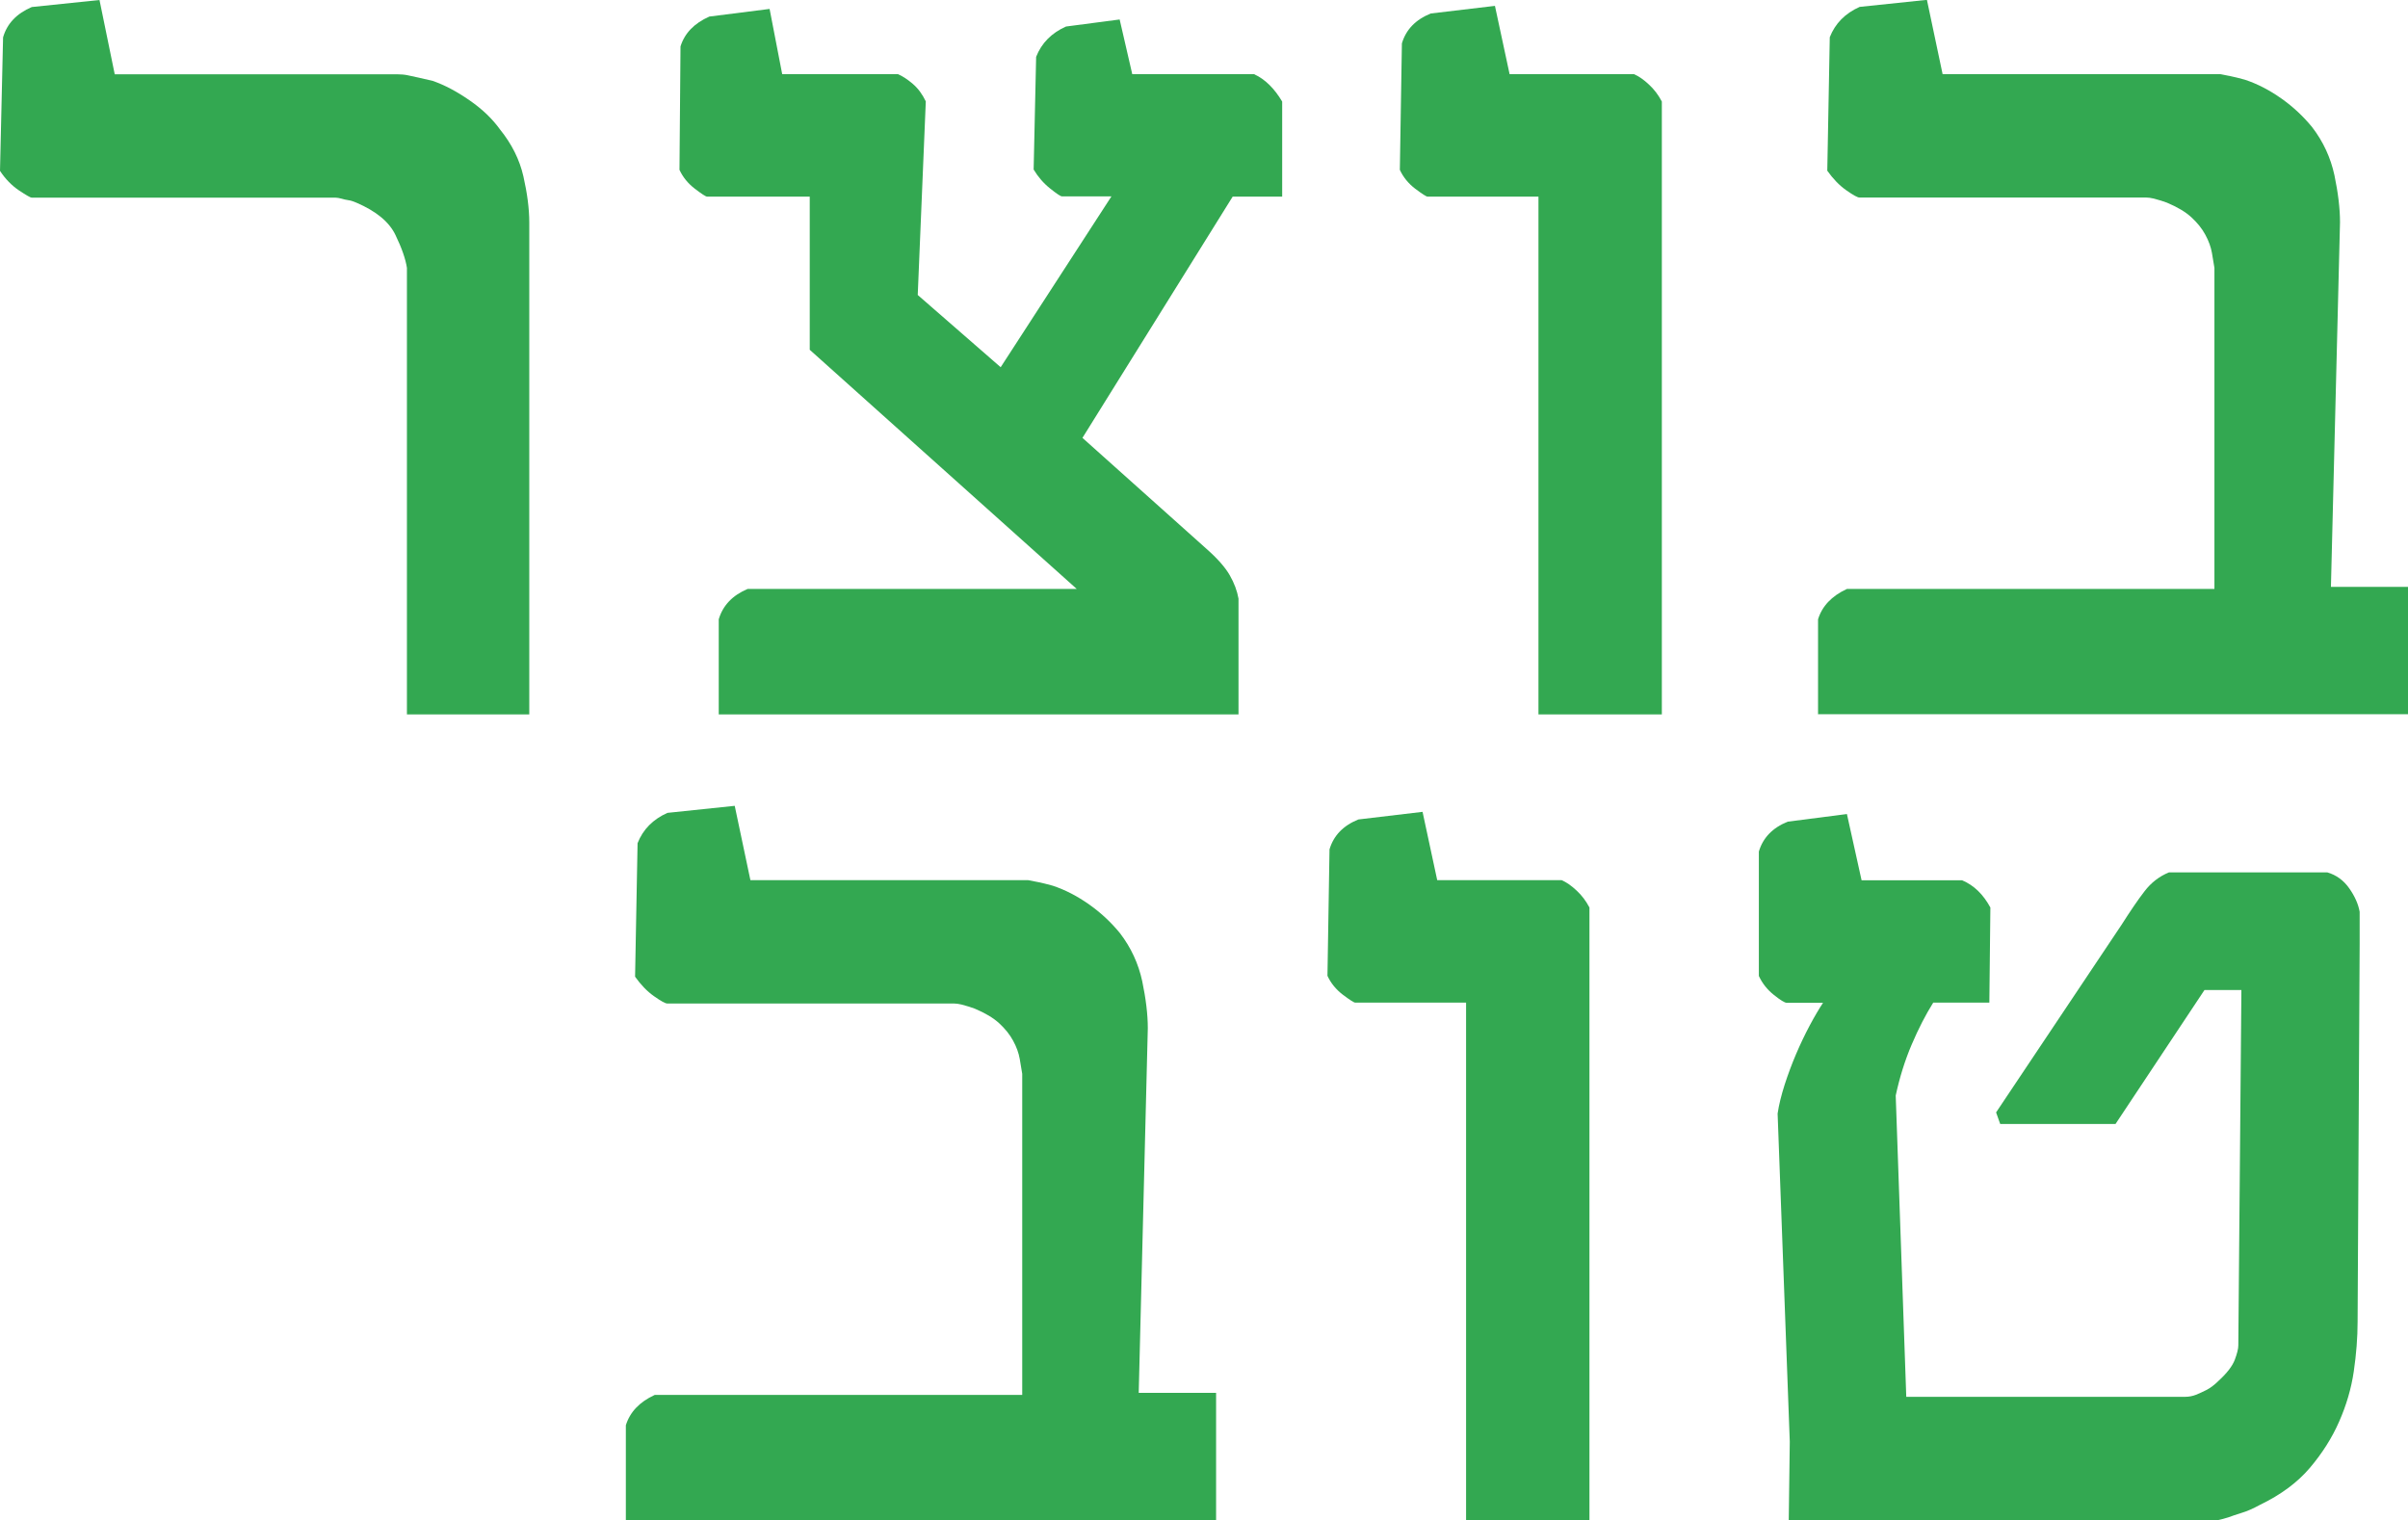
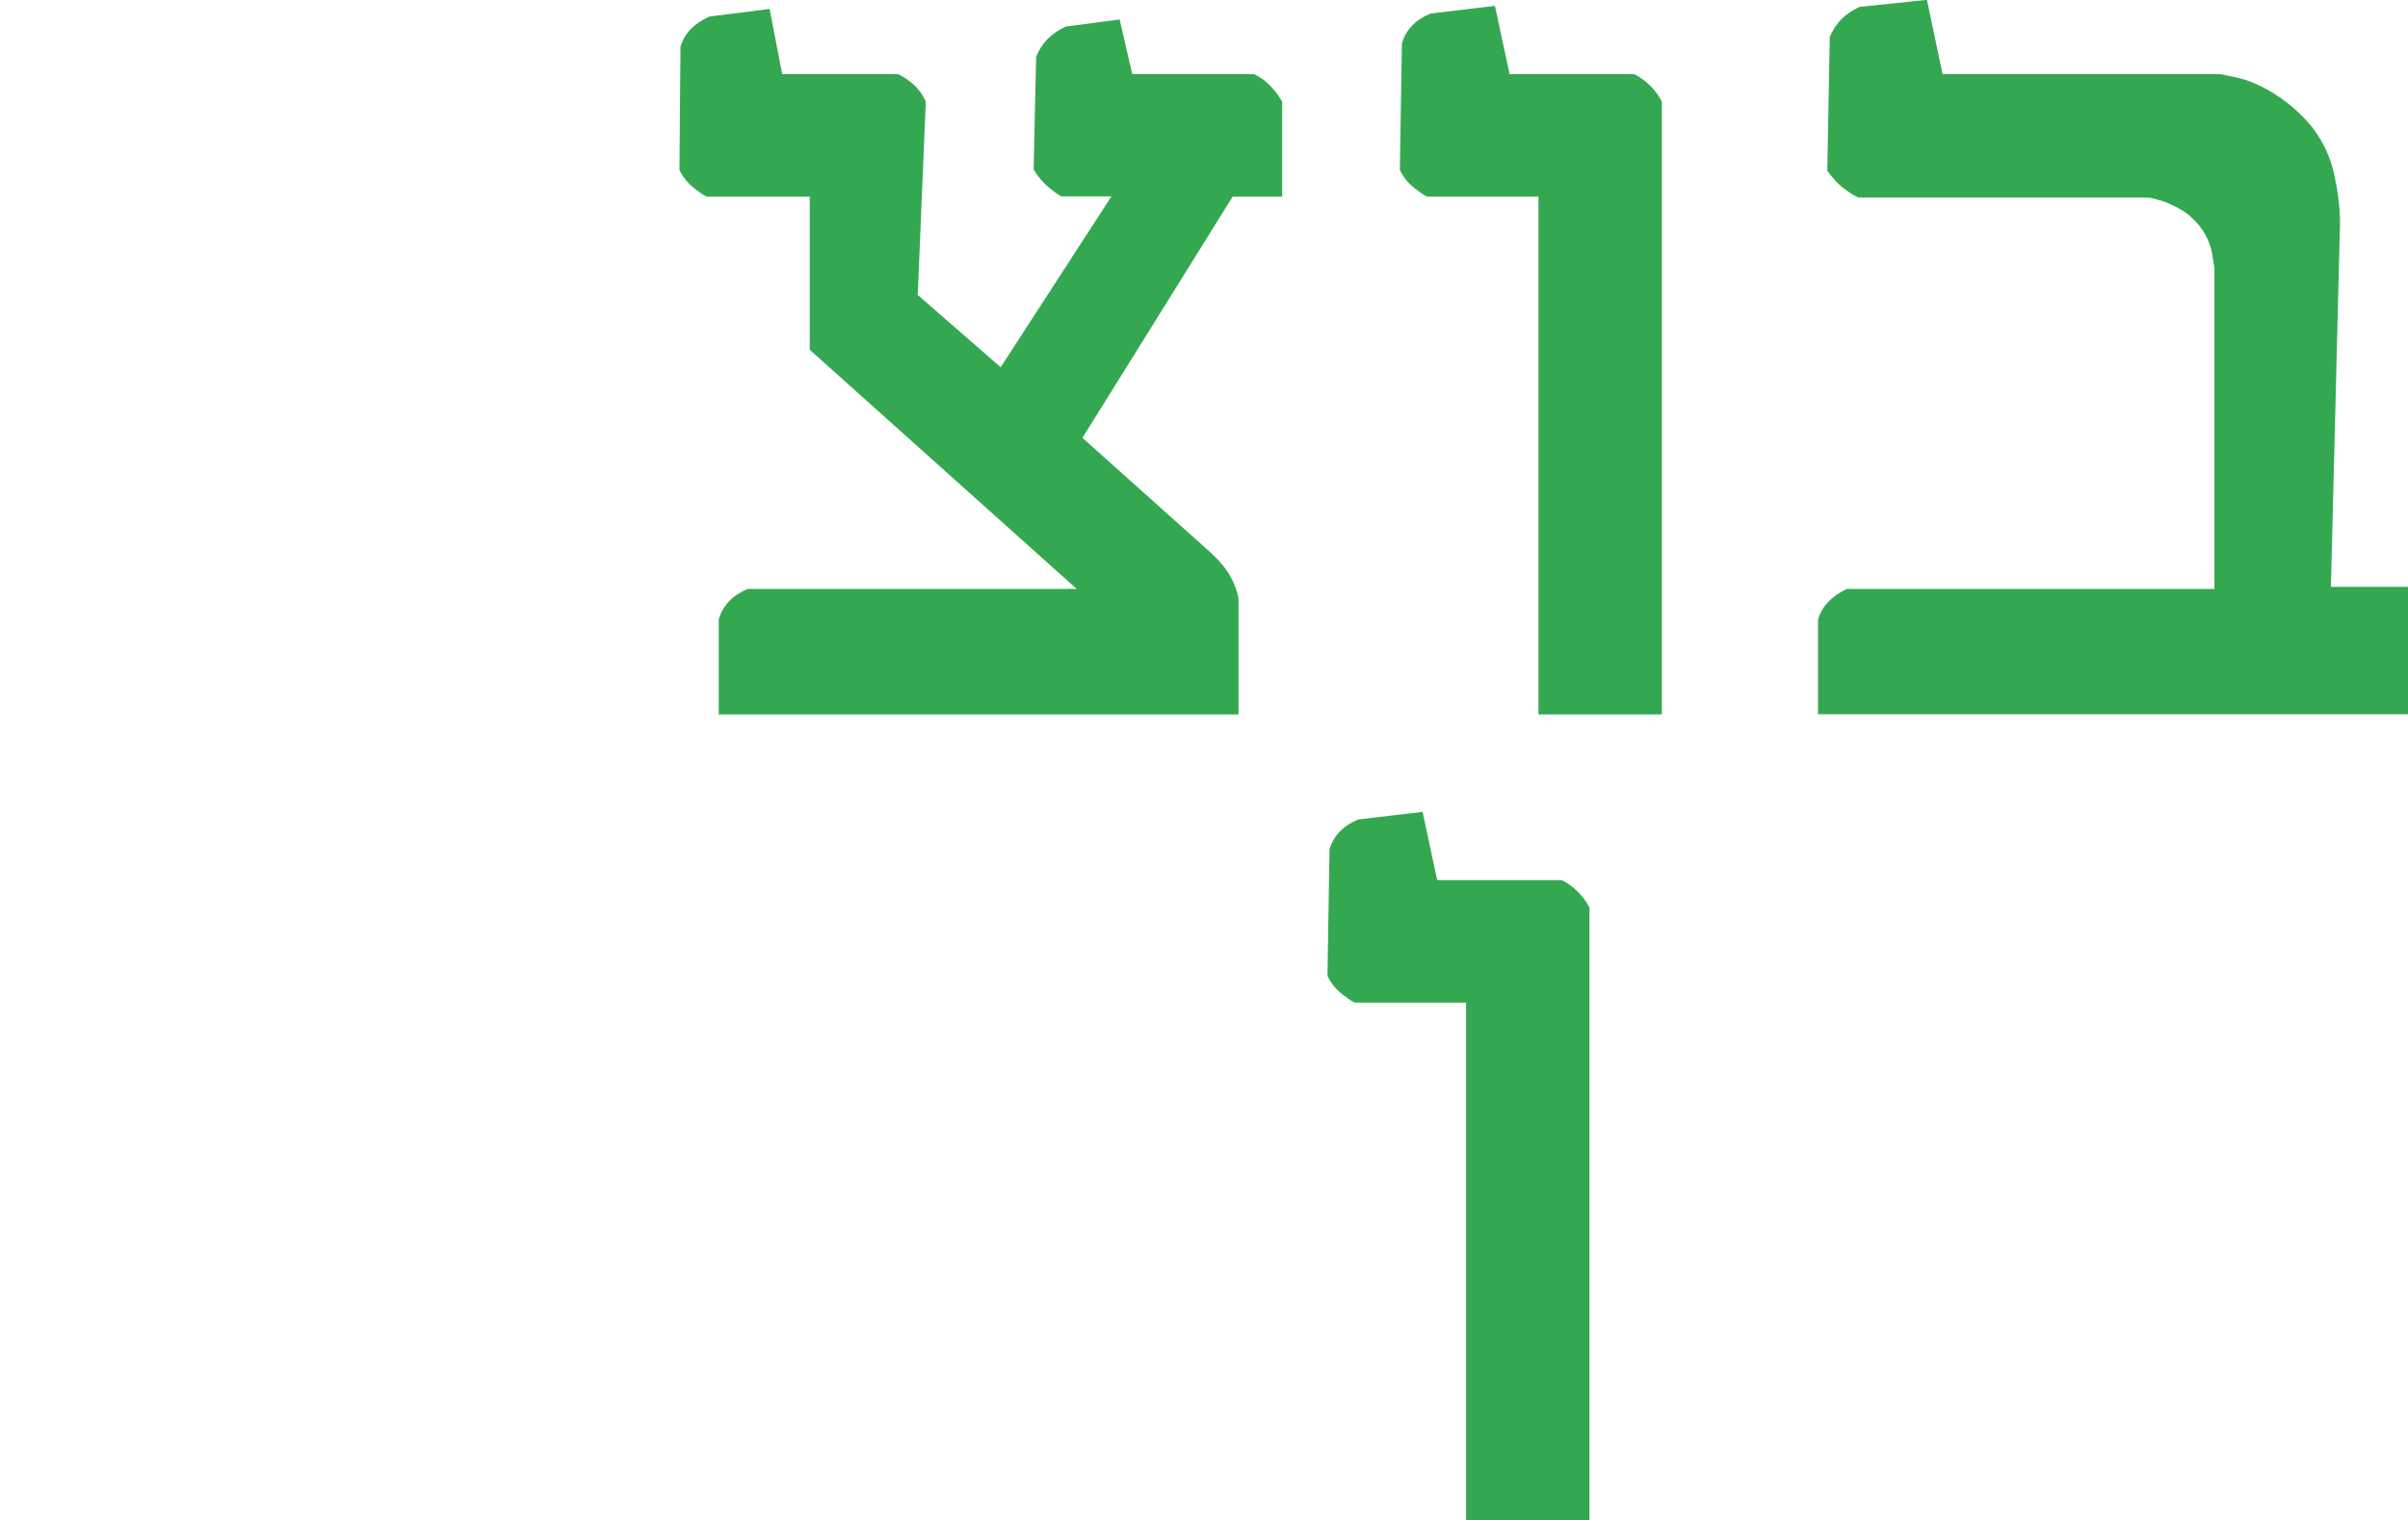
<svg xmlns="http://www.w3.org/2000/svg" id="Layer_2" data-name="Layer 2" viewBox="0 0 164.33 103.75">
  <defs>
    <style>
      .cls-1 {
        fill: #33a851;
      }
    </style>
  </defs>
  <g id="Layer_1-2" data-name="Layer 1">
    <g>
-       <path class="cls-1" d="M36.12,48.75h-8.35v-30.47c-.09-.6-.35-1.35-.78-2.24-.43-.9-1.32-1.63-2.67-2.21-.21-.09-.39-.15-.55-.17-.16-.02-.31-.06-.45-.1-.18-.05-.32-.07-.41-.07H2.17c-.09,0-.38-.17-.88-.5-.49-.33-.93-.78-1.29-1.33L.21,2.55C.48,1.61,1.14.92,2.17.48l4.62-.48,1.04,5.07h19.29c.25,0,.49.02.72.07.23.05.48.1.74.16.26.06.58.13.95.22.81.28,1.64.72,2.52,1.33s1.56,1.27,2.07,1.98c.8.99,1.34,2.06,1.6,3.21.26,1.15.4,2.2.4,3.14v33.57Z" />
      <path class="cls-1" d="M85.6,5.07c.74.34,1.37.97,1.9,1.86v6.49h-3.38l-10.25,16.46,8.45,7.56c.76.67,1.29,1.27,1.6,1.81.31.54.51,1.08.6,1.6v7.9h-35.47v-6.49c.28-.94.93-1.63,1.97-2.07h22.46l-18.22-16.32v-10.45h-7c-.09,0-.37-.18-.84-.54-.47-.36-.82-.79-1.05-1.29l.07-8.42c.28-.9.93-1.58,1.97-2.04l4.11-.52.86,4.45h7.9c.32.14.66.36,1.02.67s.65.71.88,1.19l-.55,13.21,5.66,4.93,7.56-11.66h-3.38c-.09,0-.36-.18-.81-.54-.45-.36-.82-.79-1.12-1.29l.17-7.69c.37-.94,1.05-1.63,2.04-2.07l3.66-.48.86,3.73h8.35Z" />
      <path class="cls-1" d="M113.41,48.75h-8.42V13.42h-7.56c-.09,0-.37-.18-.85-.54-.47-.36-.82-.79-1.05-1.29l.14-8.63c.28-.94.93-1.62,1.97-2.04l4.38-.52,1,4.66h8.49c.32.14.66.37,1.02.71.36.33.65.72.88,1.16v41.82Z" />
      <path class="cls-1" d="M124.07,48.75v-6.49c.28-.9.93-1.59,1.97-2.07h25.08v-21.91c-.05-.28-.1-.62-.17-1.02-.07-.4-.22-.82-.45-1.24-.23-.43-.55-.82-.95-1.19-.4-.37-.96-.7-1.67-1-.23-.09-.53-.18-.9-.28-.21-.05-.38-.07-.52-.07h-19.56c-.14,0-.44-.17-.91-.5-.47-.33-.9-.78-1.29-1.33l.17-9.11c.37-.94,1.05-1.63,2.04-2.07l4.59-.48,1.07,5.07h18.94c.23.05.47.09.72.14.25.05.57.13.97.24.85.28,1.68.71,2.5,1.29s1.51,1.24,2.09,1.95c.76.99,1.26,2.08,1.52,3.28.25,1.2.38,2.27.38,3.21l-.62,24.88h5.28v8.69h-40.26Z" />
-       <path class="cls-1" d="M42.71,103.75v-6.49c.28-.9.93-1.59,1.97-2.07h25.08v-21.91c-.05-.28-.1-.62-.17-1.02-.07-.4-.22-.82-.45-1.24-.23-.43-.55-.82-.95-1.19-.4-.37-.96-.7-1.67-1-.23-.09-.53-.18-.9-.28-.21-.05-.38-.07-.52-.07h-19.56c-.14,0-.44-.17-.91-.5-.47-.33-.9-.78-1.29-1.33l.17-9.11c.37-.94,1.05-1.63,2.04-2.07l4.59-.48,1.07,5.07h18.94c.23.05.47.09.72.14.25.05.57.13.97.24.85.28,1.68.71,2.5,1.29s1.51,1.24,2.09,1.95c.76.99,1.26,2.08,1.52,3.28.25,1.2.38,2.27.38,3.21l-.62,24.88h5.28v8.69h-40.26Z" />
      <path class="cls-1" d="M108.47,103.75h-8.42v-35.33h-7.56c-.09,0-.37-.18-.85-.54-.47-.36-.82-.79-1.05-1.29l.14-8.63c.28-.94.93-1.62,1.97-2.04l4.38-.52,1,4.66h8.49c.32.14.66.37,1.02.71.36.33.65.72.88,1.16v41.82Z" />
-       <path class="cls-1" d="M133.9,60.07c.81.34,1.45.97,1.93,1.86l-.07,6.49h-3.83c-.51.81-1,1.76-1.47,2.86-.47,1.1-.83,2.27-1.09,3.48l.72,20.56h19.01c.28,0,.53-.05.76-.14.23-.09.48-.21.74-.34.26-.14.54-.35.81-.62.58-.53.94-1.01,1.1-1.43.16-.43.24-.75.24-.98l.21-24.25h-2.52l-6.07,9.14h-7.87l-.28-.79,8.56-12.8c.6-.94,1.12-1.71,1.57-2.29.45-.59,1.01-1.02,1.67-1.29h10.8c.62.18,1.12.55,1.5,1.09.38.54.62,1.08.71,1.6v2.17l-.14,25.81c0,1.08-.09,2.21-.26,3.38-.17,1.17-.51,2.32-1,3.43-.49,1.12-1.16,2.17-2,3.16-.84.99-1.97,1.83-3.4,2.52-.46.25-.88.44-1.26.55-.38.12-.68.22-.92.31-.3.09-.56.16-.79.21h-29.19l.07-5.38-.83-22.39c.09-.6.25-1.25.48-1.97.23-.71.49-1.41.78-2.09.29-.68.6-1.33.93-1.95.33-.62.64-1.14.91-1.55h-2.48c-.14,0-.43-.18-.88-.54-.45-.36-.79-.79-1.02-1.29v-8.49c.28-.94.93-1.62,1.97-2.04l4.04-.52,1,4.52h6.83Z" />
    </g>
  </g>
</svg>